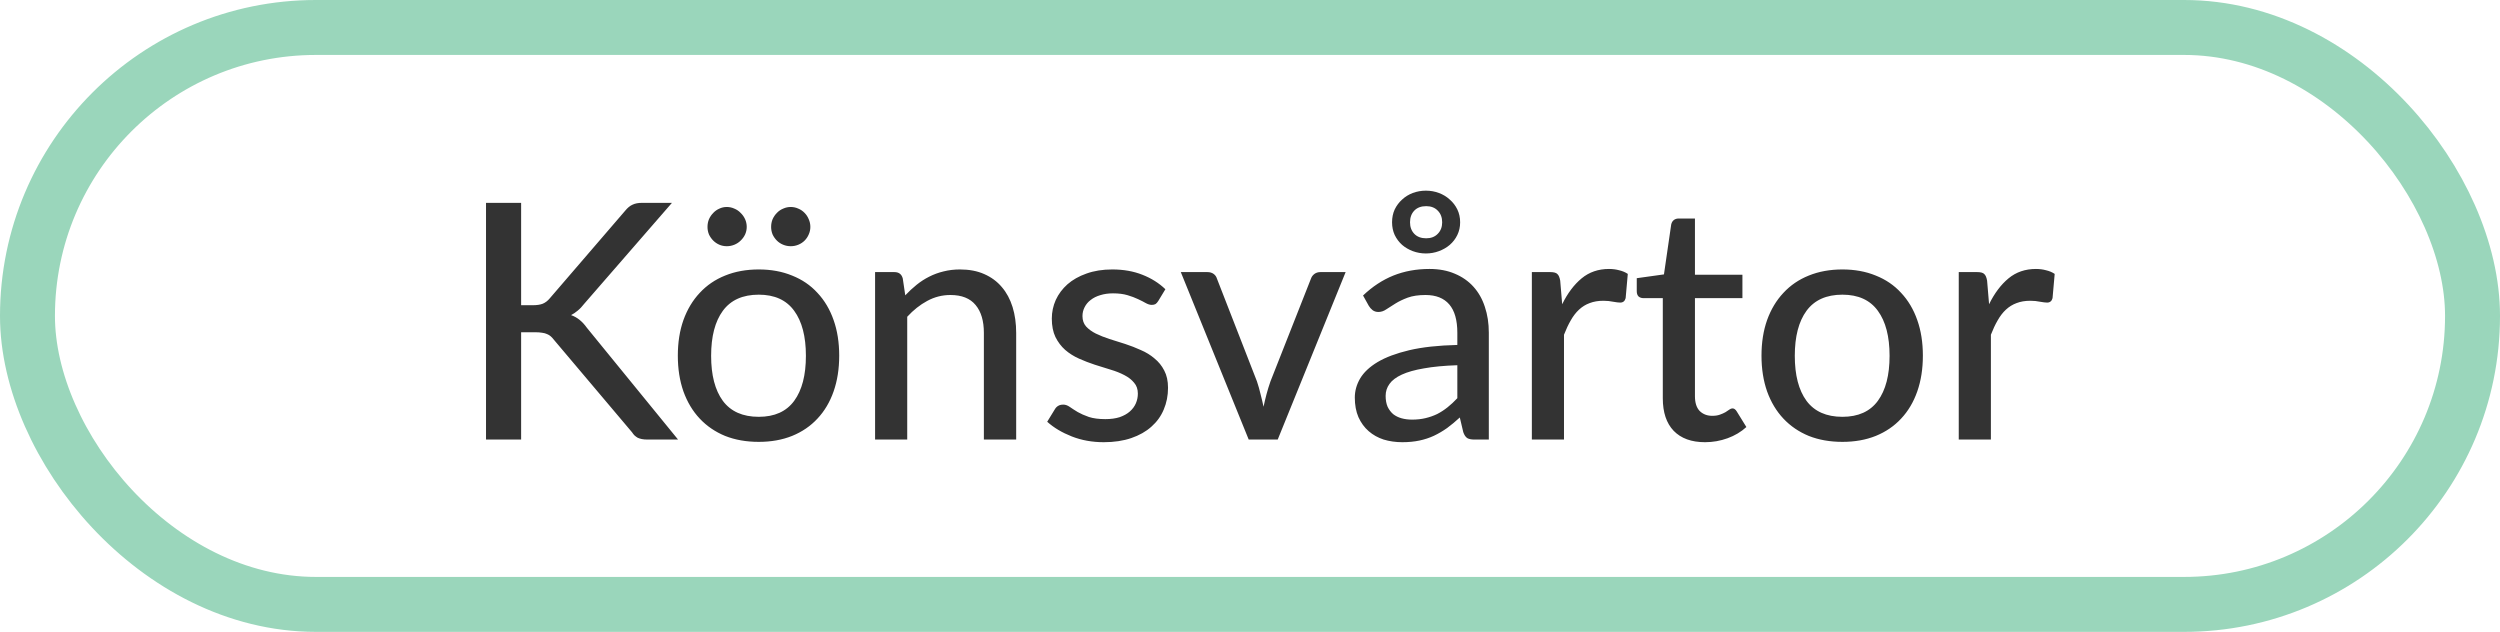
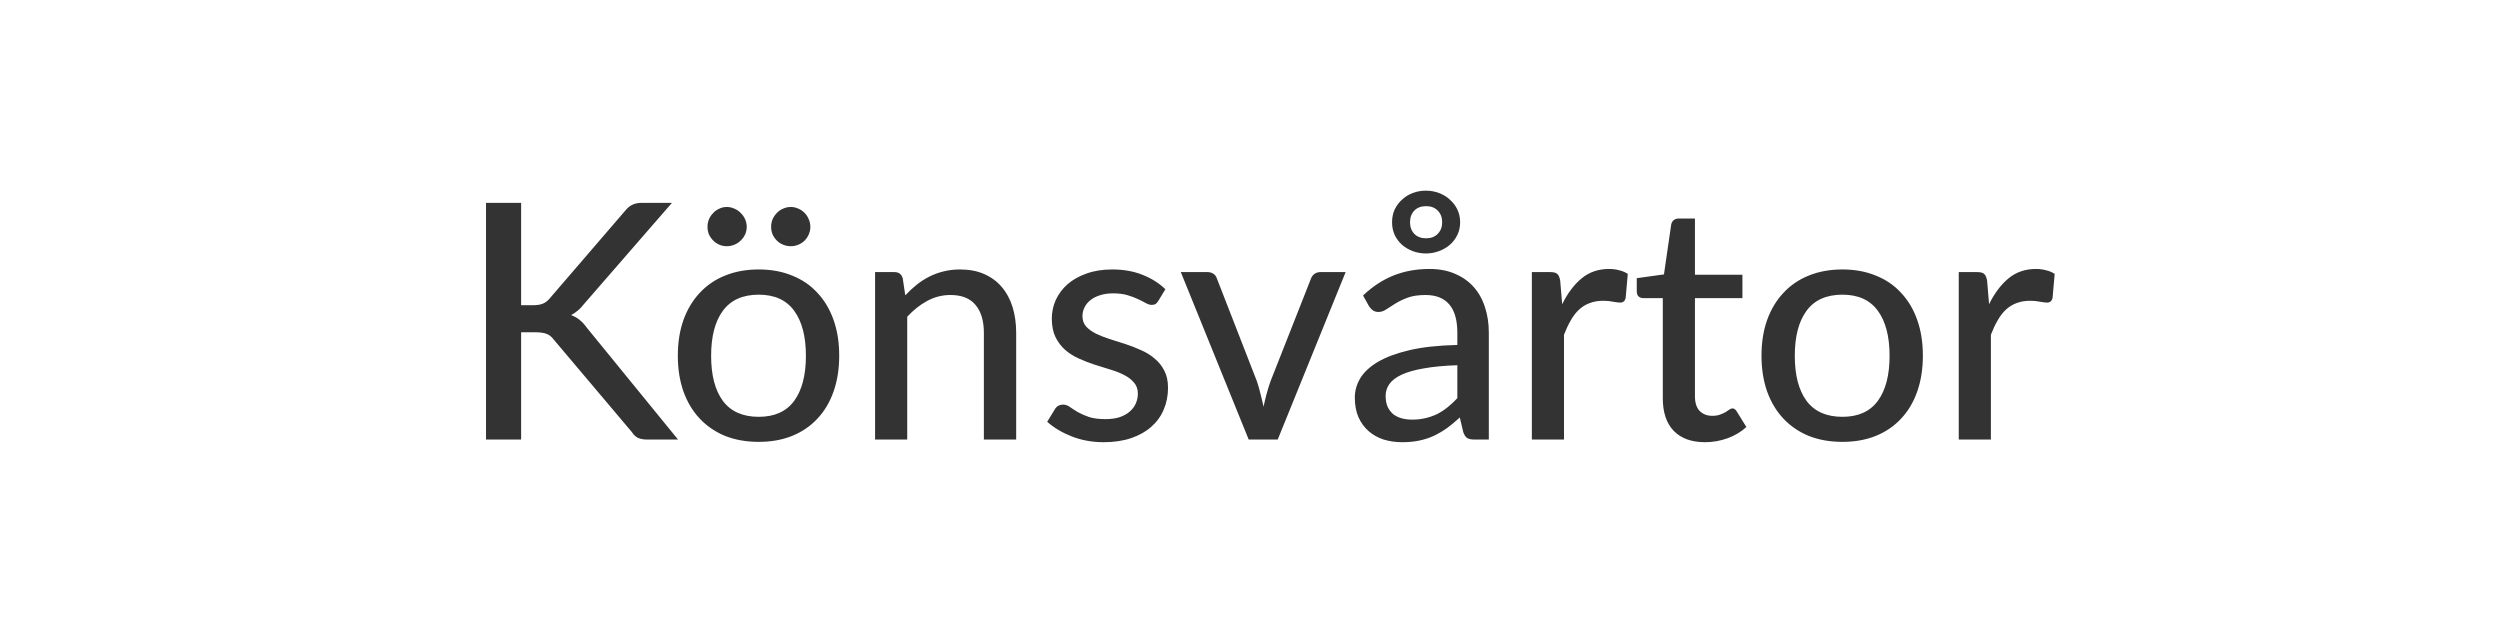
<svg xmlns="http://www.w3.org/2000/svg" width="182" height="46" viewBox="0 0 182 46" fill="none">
-   <rect x="2" y="2" width="178" height="42" rx="21" stroke="#9AD6BB" stroke-width="4" />
  <path d="M37.938 22.22H38.778C39.082 22.22 39.326 22.184 39.51 22.112C39.702 22.032 39.874 21.9 40.026 21.716L45.51 15.344C45.686 15.128 45.866 14.98 46.05 14.9C46.234 14.812 46.462 14.768 46.734 14.768H48.918L42.534 22.112C42.374 22.32 42.214 22.488 42.054 22.616C41.902 22.744 41.742 22.852 41.574 22.94C42.014 23.092 42.398 23.4 42.726 23.864L49.362 32H47.142C46.982 32 46.842 31.988 46.722 31.964C46.61 31.94 46.51 31.908 46.422 31.868C46.342 31.82 46.266 31.764 46.194 31.7C46.13 31.636 46.07 31.56 46.014 31.472L40.338 24.752C40.258 24.648 40.178 24.56 40.098 24.488C40.018 24.416 39.926 24.36 39.822 24.32C39.718 24.272 39.598 24.24 39.462 24.224C39.326 24.2 39.166 24.188 38.982 24.188H37.938V32H35.382V14.768H37.938V22.22ZM55.238 19.616C56.134 19.616 56.942 19.764 57.662 20.06C58.39 20.348 59.006 20.768 59.51 21.32C60.022 21.864 60.414 22.524 60.686 23.3C60.958 24.068 61.094 24.932 61.094 25.892C61.094 26.852 60.958 27.72 60.686 28.496C60.414 29.272 60.022 29.932 59.51 30.476C59.006 31.02 58.39 31.44 57.662 31.736C56.942 32.024 56.134 32.168 55.238 32.168C54.334 32.168 53.518 32.024 52.79 31.736C52.07 31.44 51.454 31.02 50.942 30.476C50.43 29.932 50.034 29.272 49.754 28.496C49.482 27.72 49.346 26.852 49.346 25.892C49.346 24.932 49.482 24.068 49.754 23.3C50.034 22.524 50.43 21.864 50.942 21.32C51.454 20.768 52.07 20.348 52.79 20.06C53.518 19.764 54.334 19.616 55.238 19.616ZM55.238 30.344C56.39 30.344 57.25 29.956 57.818 29.18C58.386 28.404 58.67 27.312 58.67 25.904C58.67 24.496 58.386 23.404 57.818 22.628C57.25 21.844 56.39 21.452 55.238 21.452C54.07 21.452 53.198 21.844 52.622 22.628C52.054 23.404 51.77 24.496 51.77 25.904C51.77 27.312 52.054 28.404 52.622 29.18C53.198 29.956 54.07 30.344 55.238 30.344ZM54.362 16.52C54.362 16.712 54.322 16.896 54.242 17.072C54.162 17.24 54.054 17.388 53.918 17.516C53.79 17.644 53.638 17.744 53.462 17.816C53.286 17.888 53.102 17.924 52.91 17.924C52.718 17.924 52.538 17.888 52.37 17.816C52.202 17.744 52.054 17.644 51.926 17.516C51.798 17.388 51.694 17.24 51.614 17.072C51.542 16.896 51.506 16.712 51.506 16.52C51.506 16.32 51.542 16.132 51.614 15.956C51.694 15.78 51.798 15.628 51.926 15.5C52.054 15.364 52.202 15.26 52.37 15.188C52.538 15.108 52.718 15.068 52.91 15.068C53.102 15.068 53.286 15.108 53.462 15.188C53.638 15.26 53.79 15.364 53.918 15.5C54.054 15.628 54.162 15.78 54.242 15.956C54.322 16.132 54.362 16.32 54.362 16.52ZM58.994 16.52C58.994 16.712 58.954 16.896 58.874 17.072C58.802 17.24 58.702 17.388 58.574 17.516C58.446 17.644 58.294 17.744 58.118 17.816C57.942 17.888 57.758 17.924 57.566 17.924C57.374 17.924 57.19 17.888 57.014 17.816C56.838 17.744 56.686 17.644 56.558 17.516C56.43 17.388 56.326 17.24 56.246 17.072C56.174 16.896 56.138 16.712 56.138 16.52C56.138 16.32 56.174 16.132 56.246 15.956C56.326 15.78 56.43 15.628 56.558 15.5C56.686 15.364 56.838 15.26 57.014 15.188C57.19 15.108 57.374 15.068 57.566 15.068C57.758 15.068 57.942 15.108 58.118 15.188C58.294 15.26 58.446 15.364 58.574 15.5C58.702 15.628 58.802 15.78 58.874 15.956C58.954 16.132 58.994 16.32 58.994 16.52ZM65.903 21.5C66.166 21.22 66.442 20.964 66.731 20.732C67.019 20.5 67.323 20.304 67.642 20.144C67.971 19.976 68.319 19.848 68.686 19.76C69.062 19.664 69.463 19.616 69.886 19.616C70.558 19.616 71.147 19.728 71.65 19.952C72.162 20.176 72.591 20.492 72.934 20.9C73.278 21.3 73.538 21.784 73.715 22.352C73.891 22.92 73.978 23.548 73.978 24.236V32H71.626V24.236C71.626 23.364 71.427 22.688 71.026 22.208C70.626 21.72 70.014 21.476 69.191 21.476C68.591 21.476 68.026 21.62 67.499 21.908C66.978 22.188 66.495 22.572 66.046 23.06V32H63.706V19.808H65.111C65.439 19.808 65.642 19.964 65.722 20.276L65.903 21.5ZM84.324 21.908C84.26 22.012 84.192 22.088 84.12 22.136C84.048 22.176 83.956 22.196 83.844 22.196C83.716 22.196 83.572 22.152 83.412 22.064C83.26 21.976 83.072 21.88 82.848 21.776C82.632 21.672 82.376 21.576 82.08 21.488C81.784 21.4 81.432 21.356 81.024 21.356C80.688 21.356 80.38 21.4 80.1 21.488C79.828 21.568 79.596 21.684 79.404 21.836C79.212 21.98 79.064 22.156 78.96 22.364C78.856 22.564 78.804 22.78 78.804 23.012C78.804 23.316 78.892 23.568 79.068 23.768C79.252 23.968 79.488 24.14 79.776 24.284C80.072 24.428 80.404 24.56 80.772 24.68C81.148 24.792 81.528 24.912 81.912 25.04C82.304 25.168 82.684 25.316 83.052 25.484C83.428 25.644 83.76 25.848 84.048 26.096C84.344 26.336 84.58 26.628 84.756 26.972C84.94 27.316 85.032 27.736 85.032 28.232C85.032 28.8 84.928 29.328 84.72 29.816C84.52 30.296 84.22 30.712 83.82 31.064C83.428 31.416 82.94 31.692 82.356 31.892C81.772 32.092 81.104 32.192 80.352 32.192C79.512 32.192 78.736 32.052 78.024 31.772C77.312 31.492 76.716 31.136 76.236 30.704L76.788 29.804C76.852 29.692 76.932 29.608 77.028 29.552C77.124 29.488 77.252 29.456 77.412 29.456C77.564 29.456 77.72 29.512 77.88 29.624C78.04 29.736 78.232 29.86 78.456 29.996C78.68 30.124 78.952 30.244 79.272 30.356C79.592 30.46 79.992 30.512 80.472 30.512C80.872 30.512 81.22 30.464 81.516 30.368C81.812 30.264 82.056 30.128 82.248 29.96C82.448 29.784 82.596 29.584 82.692 29.36C82.788 29.136 82.836 28.9 82.836 28.652C82.836 28.332 82.744 28.068 82.56 27.86C82.384 27.644 82.148 27.46 81.852 27.308C81.564 27.156 81.232 27.024 80.856 26.912C80.48 26.8 80.096 26.68 79.704 26.552C79.312 26.424 78.928 26.276 78.552 26.108C78.176 25.94 77.84 25.728 77.544 25.472C77.256 25.216 77.02 24.904 76.836 24.536C76.66 24.168 76.572 23.72 76.572 23.192C76.572 22.72 76.668 22.268 76.86 21.836C77.06 21.404 77.344 21.024 77.712 20.696C78.088 20.368 78.548 20.108 79.092 19.916C79.644 19.716 80.272 19.616 80.976 19.616C81.784 19.616 82.512 19.744 83.16 20C83.816 20.256 84.376 20.608 84.84 21.056L84.324 21.908ZM97.962 19.808L93.018 32H90.906L85.962 19.808H87.894C88.078 19.808 88.23 19.852 88.35 19.94C88.47 20.028 88.55 20.14 88.59 20.276L91.506 27.764C91.61 28.076 91.698 28.388 91.77 28.7C91.85 29.004 91.922 29.308 91.986 29.612C92.05 29.308 92.122 29.004 92.202 28.7C92.282 28.396 92.378 28.084 92.49 27.764L95.442 20.276C95.49 20.14 95.574 20.028 95.694 19.94C95.814 19.852 95.958 19.808 96.126 19.808H97.962ZM106.094 26.588C105.142 26.62 104.334 26.696 103.67 26.816C103.006 26.928 102.466 27.08 102.05 27.272C101.634 27.464 101.334 27.692 101.15 27.956C100.966 28.212 100.874 28.5 100.874 28.82C100.874 29.124 100.922 29.388 101.018 29.612C101.122 29.828 101.258 30.008 101.426 30.152C101.602 30.288 101.806 30.388 102.038 30.452C102.27 30.516 102.522 30.548 102.794 30.548C103.154 30.548 103.482 30.512 103.778 30.44C104.082 30.368 104.366 30.268 104.63 30.14C104.894 30.004 105.146 29.84 105.386 29.648C105.626 29.456 105.862 29.236 106.094 28.988V26.588ZM99.23 21.512C99.91 20.864 100.646 20.38 101.438 20.06C102.238 19.74 103.114 19.58 104.066 19.58C104.762 19.58 105.378 19.696 105.914 19.928C106.45 20.152 106.902 20.468 107.27 20.876C107.638 21.284 107.914 21.772 108.098 22.34C108.29 22.908 108.386 23.536 108.386 24.224V32H107.342C107.11 32 106.934 31.964 106.814 31.892C106.694 31.812 106.598 31.668 106.526 31.46L106.274 30.392C105.962 30.68 105.654 30.936 105.35 31.16C105.046 31.376 104.726 31.564 104.39 31.724C104.062 31.876 103.71 31.992 103.334 32.072C102.958 32.152 102.542 32.192 102.086 32.192C101.606 32.192 101.154 32.128 100.73 32C100.314 31.864 99.95 31.66 99.638 31.388C99.326 31.116 99.078 30.776 98.894 30.368C98.718 29.96 98.63 29.484 98.63 28.94C98.63 28.46 98.758 28 99.014 27.56C99.278 27.112 99.702 26.712 100.286 26.36C100.878 26.008 101.646 25.72 102.59 25.496C103.542 25.272 104.71 25.144 106.094 25.112V24.224C106.094 23.304 105.898 22.616 105.506 22.16C105.114 21.704 104.538 21.476 103.778 21.476C103.266 21.476 102.834 21.54 102.482 21.668C102.138 21.796 101.838 21.94 101.582 22.1C101.334 22.252 101.114 22.392 100.922 22.52C100.738 22.648 100.546 22.712 100.346 22.712C100.186 22.712 100.046 22.668 99.926 22.58C99.814 22.492 99.722 22.388 99.65 22.268L99.23 21.512ZM101.342 16.184C101.342 15.84 101.406 15.528 101.534 15.248C101.67 14.968 101.85 14.728 102.074 14.528C102.298 14.32 102.558 14.16 102.854 14.048C103.158 13.936 103.474 13.88 103.802 13.88C104.138 13.88 104.454 13.936 104.75 14.048C105.054 14.16 105.318 14.32 105.542 14.528C105.774 14.728 105.958 14.968 106.094 15.248C106.23 15.528 106.298 15.84 106.298 16.184C106.298 16.52 106.23 16.828 106.094 17.108C105.958 17.388 105.774 17.628 105.542 17.828C105.318 18.02 105.054 18.172 104.75 18.284C104.454 18.396 104.138 18.452 103.802 18.452C103.474 18.452 103.158 18.396 102.854 18.284C102.558 18.172 102.298 18.02 102.074 17.828C101.85 17.628 101.67 17.388 101.534 17.108C101.406 16.828 101.342 16.52 101.342 16.184ZM102.65 16.184C102.65 16.528 102.754 16.808 102.962 17.024C103.17 17.24 103.458 17.348 103.826 17.348C104.178 17.348 104.458 17.24 104.666 17.024C104.882 16.808 104.99 16.528 104.99 16.184C104.99 15.832 104.882 15.548 104.666 15.332C104.458 15.116 104.178 15.008 103.826 15.008C103.458 15.008 103.17 15.116 102.962 15.332C102.754 15.548 102.65 15.832 102.65 16.184ZM113.727 22.148C114.119 21.348 114.591 20.72 115.143 20.264C115.695 19.808 116.359 19.58 117.135 19.58C117.399 19.58 117.647 19.612 117.879 19.676C118.119 19.732 118.327 19.82 118.503 19.94L118.347 21.704C118.291 21.92 118.159 22.028 117.951 22.028C117.839 22.028 117.671 22.008 117.447 21.968C117.223 21.92 116.983 21.896 116.727 21.896C116.351 21.896 116.019 21.952 115.731 22.064C115.443 22.168 115.183 22.328 114.951 22.544C114.727 22.752 114.527 23.012 114.351 23.324C114.175 23.628 114.011 23.976 113.859 24.368V32H111.519V19.808H112.863C113.119 19.808 113.291 19.856 113.379 19.952C113.475 20.04 113.543 20.2 113.583 20.432L113.727 22.148ZM124.124 32.192C123.14 32.192 122.38 31.916 121.844 31.364C121.316 30.812 121.052 30.024 121.052 29V21.704H119.636C119.5 21.704 119.384 21.664 119.288 21.584C119.2 21.496 119.156 21.368 119.156 21.2V20.252L121.136 19.976L121.664 16.34C121.696 16.204 121.756 16.1 121.844 16.028C121.94 15.948 122.06 15.908 122.204 15.908H123.392V20H126.848V21.704H123.392V28.844C123.392 29.324 123.508 29.684 123.74 29.924C123.98 30.156 124.284 30.272 124.652 30.272C124.868 30.272 125.052 30.244 125.204 30.188C125.364 30.132 125.5 30.072 125.612 30.008C125.724 29.936 125.82 29.872 125.9 29.816C125.98 29.76 126.052 29.732 126.116 29.732C126.196 29.732 126.256 29.752 126.296 29.792C126.344 29.824 126.392 29.88 126.44 29.96L127.136 31.088C126.752 31.44 126.296 31.712 125.768 31.904C125.24 32.096 124.692 32.192 124.124 32.192ZM134.129 19.616C135.025 19.616 135.833 19.764 136.553 20.06C137.281 20.348 137.897 20.768 138.401 21.32C138.913 21.864 139.305 22.524 139.577 23.3C139.849 24.068 139.985 24.932 139.985 25.892C139.985 26.852 139.849 27.72 139.577 28.496C139.305 29.272 138.913 29.932 138.401 30.476C137.897 31.02 137.281 31.44 136.553 31.736C135.833 32.024 135.025 32.168 134.129 32.168C133.225 32.168 132.409 32.024 131.681 31.736C130.961 31.44 130.345 31.02 129.833 30.476C129.321 29.932 128.925 29.272 128.645 28.496C128.373 27.72 128.237 26.852 128.237 25.892C128.237 24.932 128.373 24.068 128.645 23.3C128.925 22.524 129.321 21.864 129.833 21.32C130.345 20.768 130.961 20.348 131.681 20.06C132.409 19.764 133.225 19.616 134.129 19.616ZM134.129 30.344C135.281 30.344 136.141 29.956 136.709 29.18C137.277 28.404 137.561 27.312 137.561 25.904C137.561 24.496 137.277 23.404 136.709 22.628C136.141 21.844 135.281 21.452 134.129 21.452C132.961 21.452 132.089 21.844 131.513 22.628C130.945 23.404 130.661 24.496 130.661 25.904C130.661 27.312 130.945 28.404 131.513 29.18C132.089 29.956 132.961 30.344 134.129 30.344ZM144.805 22.148C145.197 21.348 145.669 20.72 146.221 20.264C146.773 19.808 147.437 19.58 148.213 19.58C148.477 19.58 148.725 19.612 148.957 19.676C149.197 19.732 149.405 19.82 149.581 19.94L149.425 21.704C149.369 21.92 149.237 22.028 149.029 22.028C148.917 22.028 148.749 22.008 148.525 21.968C148.301 21.92 148.061 21.896 147.805 21.896C147.429 21.896 147.097 21.952 146.809 22.064C146.521 22.168 146.261 22.328 146.029 22.544C145.805 22.752 145.605 23.012 145.429 23.324C145.253 23.628 145.089 23.976 144.937 24.368V32H142.597V19.808H143.941C144.197 19.808 144.369 19.856 144.457 19.952C144.553 20.04 144.621 20.2 144.661 20.432L144.805 22.148Z" fill="#333333" />
</svg>